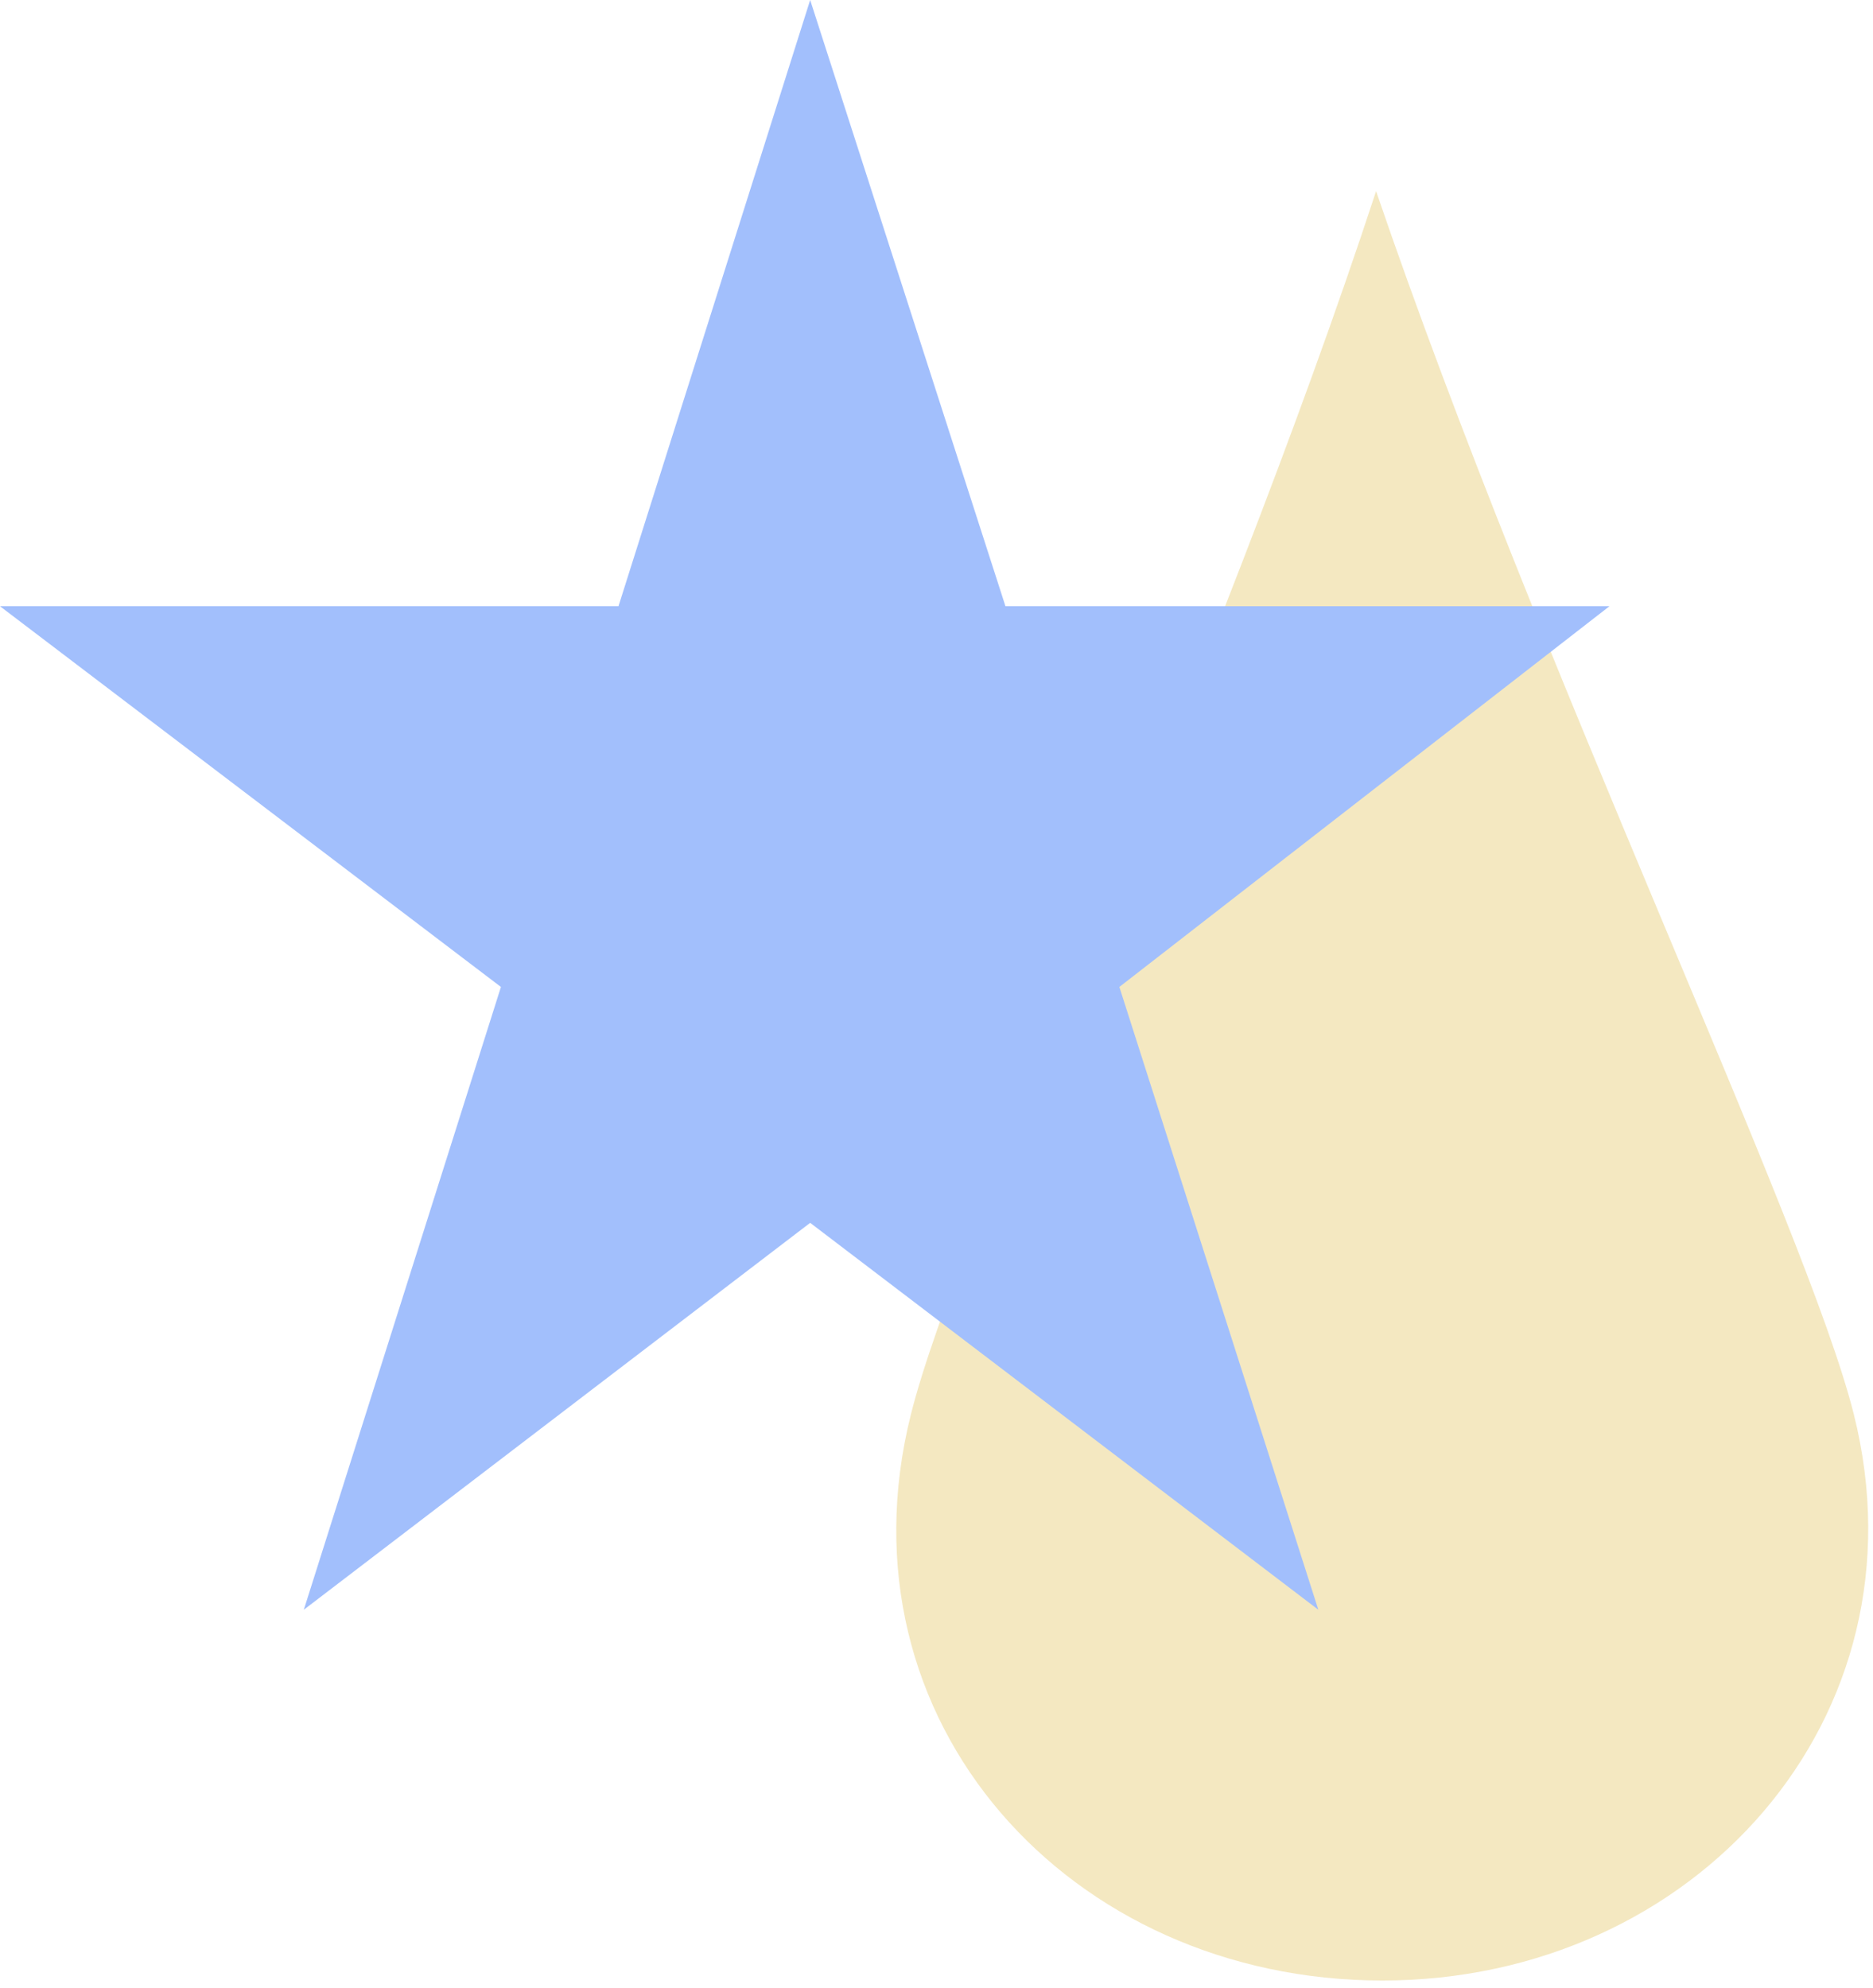
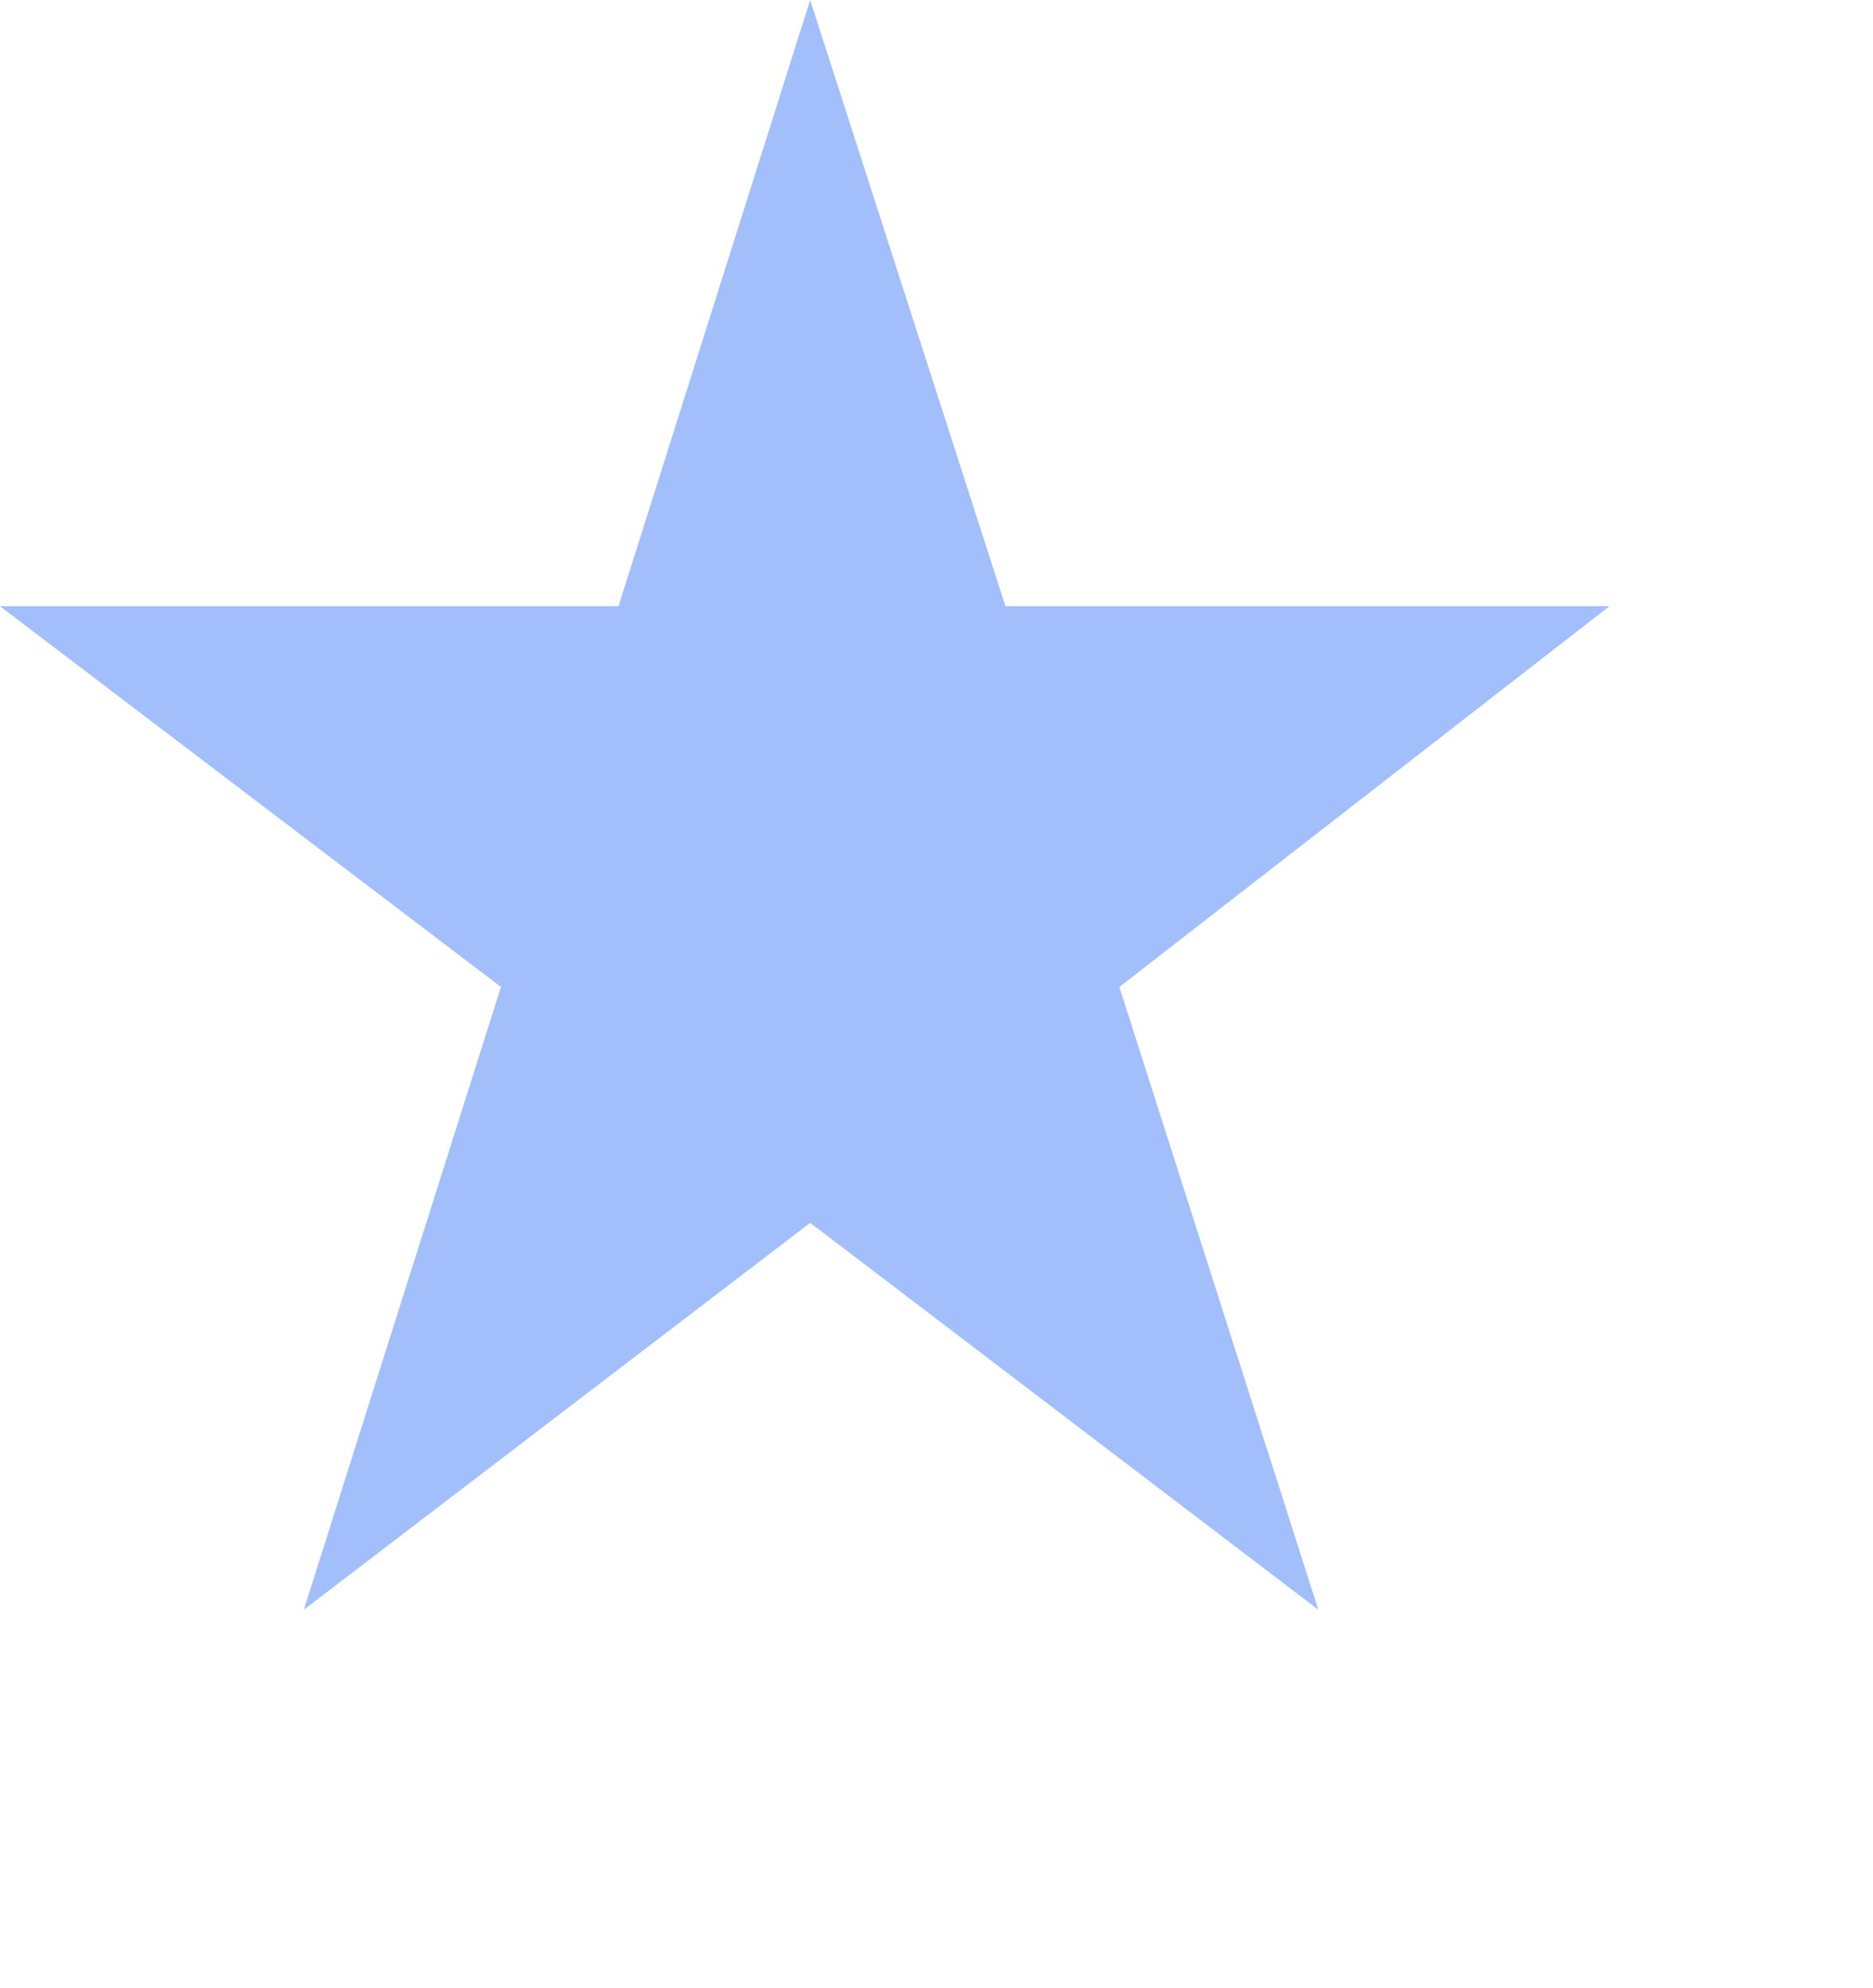
<svg xmlns="http://www.w3.org/2000/svg" width="49" height="52" viewBox="0 0 49 52" fill="none">
-   <path d="M48.5 37C50.483 44.93 44.34 51.803 36.164 51.803C27.989 51.803 21.822 45.028 23.829 37C25.062 32.066 31.835 17.697 36 5C40.336 17.697 47.267 32.066 48.5 37Z" fill="#F4E8C1" />
  <path d="M42.105 15.857L29.284 25.815L34.489 42.105L21.195 31.985L7.948 42.105L13.105 25.815L0 15.857H16.18L21.195 0L26.304 15.857H42.105Z" fill="#A2BFFC" />
</svg>